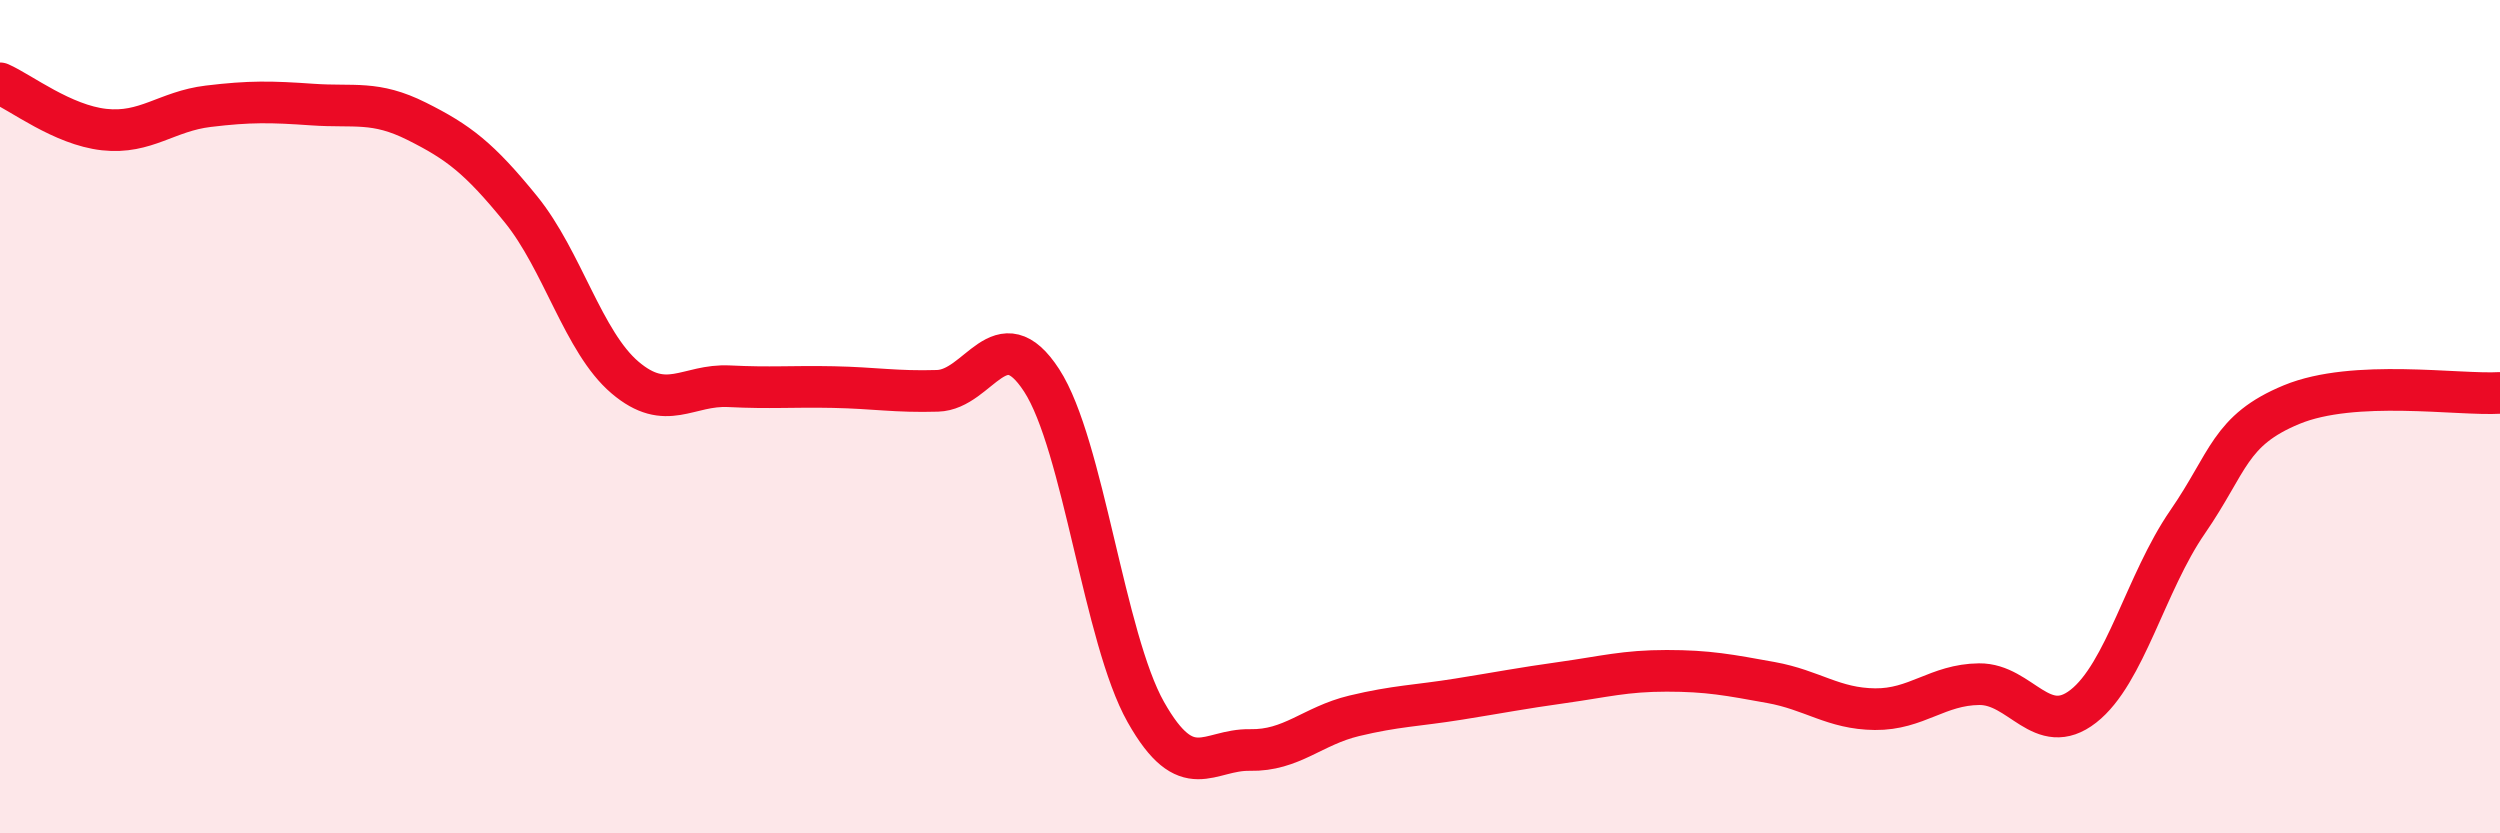
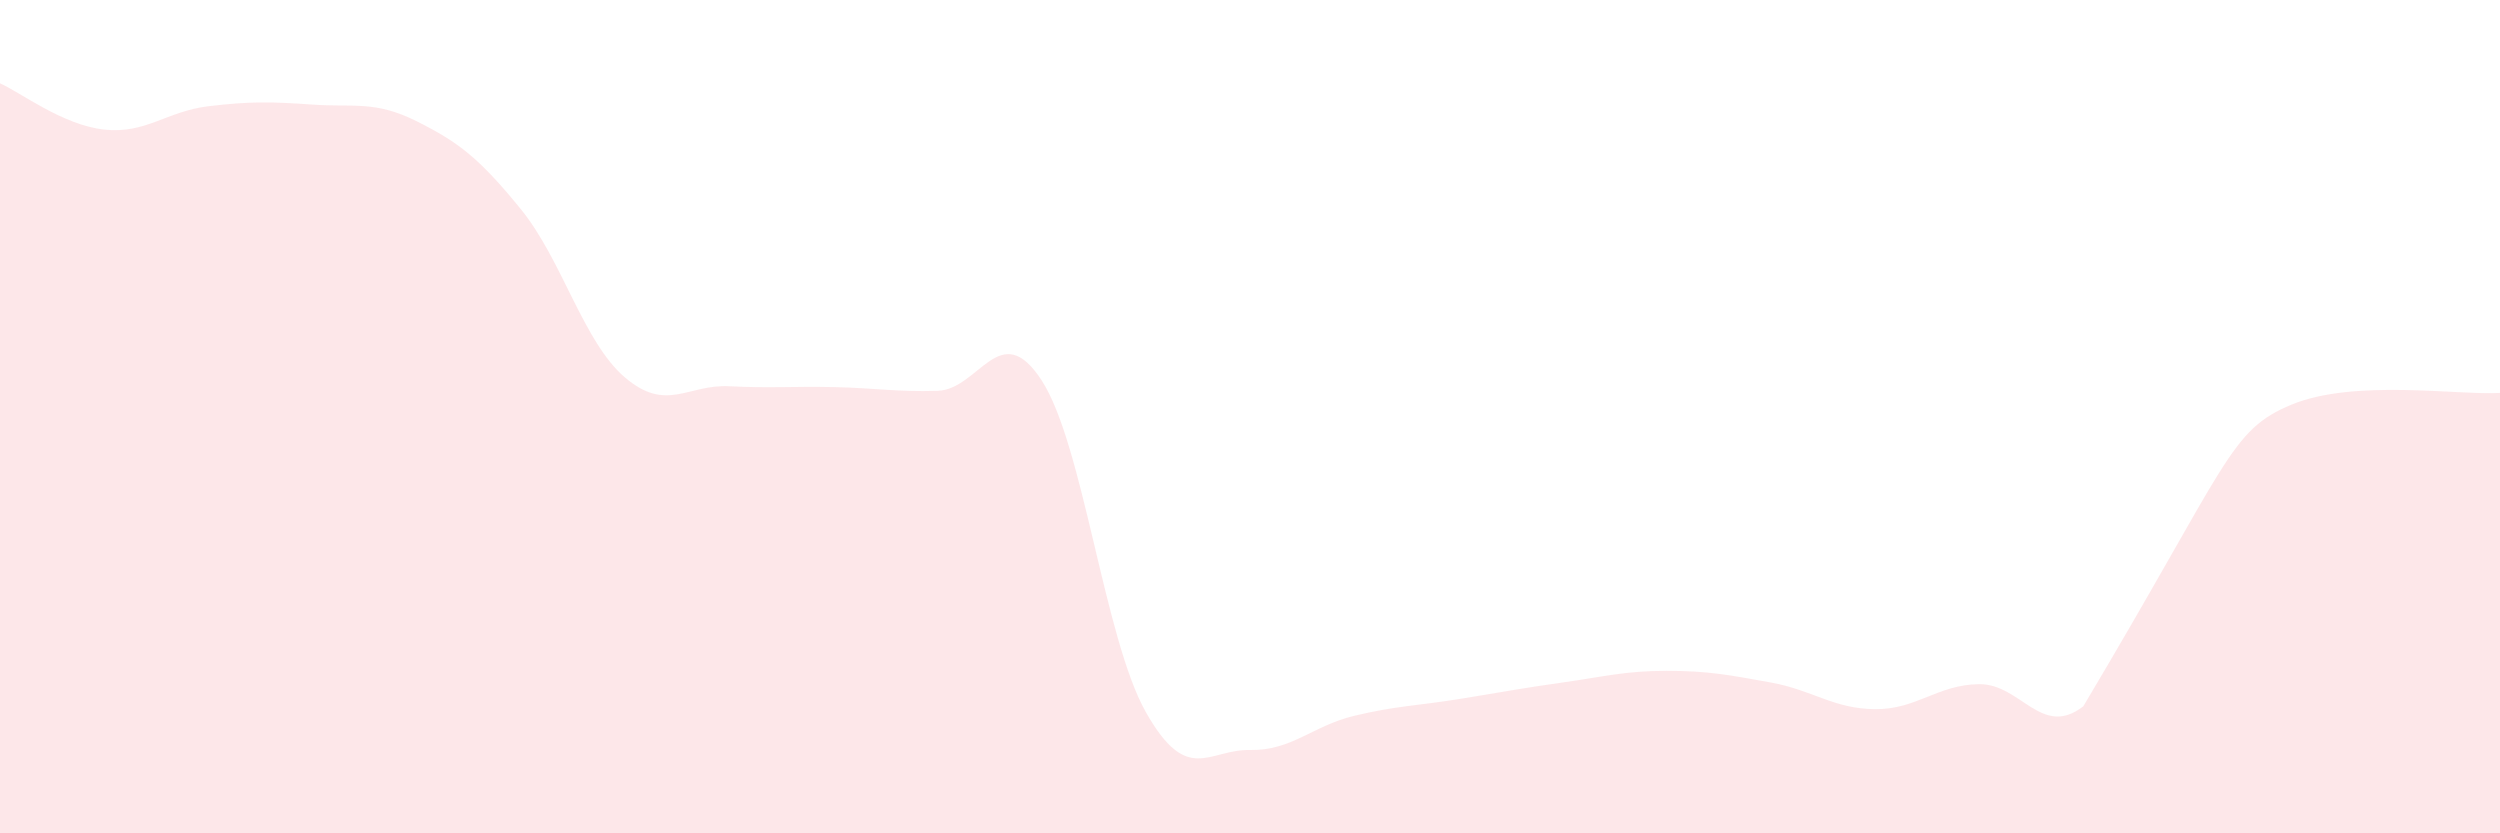
<svg xmlns="http://www.w3.org/2000/svg" width="60" height="20" viewBox="0 0 60 20">
-   <path d="M 0,2 C 0.5,2.22 1.5,3 2.5,3.11 C 3.5,3.22 4,2.67 5,2.55 C 6,2.43 6.5,2.44 7.5,2.51 C 8.5,2.58 9,2.41 10,2.91 C 11,3.41 11.5,3.79 12.5,5.02 C 13.5,6.25 14,8.21 15,9.06 C 16,9.91 16.5,9.22 17.5,9.27 C 18.5,9.32 19,9.27 20,9.29 C 21,9.31 21.5,9.41 22.5,9.38 C 23.5,9.35 24,7.59 25,9.13 C 26,10.67 26.5,15.32 27.5,17.09 C 28.5,18.86 29,17.98 30,18 C 31,18.02 31.5,17.42 32.5,17.18 C 33.5,16.94 34,16.94 35,16.78 C 36,16.62 36.5,16.52 37.5,16.38 C 38.5,16.24 39,16.1 40,16.1 C 41,16.1 41.5,16.2 42.5,16.38 C 43.5,16.56 44,17.01 45,17.02 C 46,17.03 46.5,16.43 47.5,16.42 C 48.5,16.41 49,17.73 50,16.95 C 51,16.17 51.5,13.98 52.5,12.53 C 53.5,11.08 53.5,10.33 55,9.71 C 56.5,9.09 59,9.49 60,9.43L60 20L0 20Z" fill="#EB0A25" opacity="0.1" stroke-linecap="round" stroke-linejoin="round" />
-   <path d="M 0,2 C 0.5,2.22 1.5,3 2.5,3.11 C 3.5,3.22 4,2.67 5,2.55 C 6,2.43 6.5,2.44 7.5,2.51 C 8.5,2.58 9,2.41 10,2.91 C 11,3.41 11.5,3.79 12.5,5.02 C 13.5,6.25 14,8.21 15,9.06 C 16,9.91 16.5,9.22 17.5,9.27 C 18.5,9.32 19,9.27 20,9.29 C 21,9.31 21.5,9.41 22.5,9.38 C 23.5,9.35 24,7.59 25,9.13 C 26,10.67 26.5,15.32 27.5,17.09 C 28.5,18.86 29,17.98 30,18 C 31,18.02 31.5,17.42 32.5,17.18 C 33.5,16.94 34,16.94 35,16.78 C 36,16.62 36.5,16.52 37.5,16.38 C 38.5,16.24 39,16.1 40,16.1 C 41,16.1 41.5,16.2 42.5,16.38 C 43.5,16.56 44,17.01 45,17.02 C 46,17.03 46.5,16.43 47.5,16.42 C 48.5,16.41 49,17.73 50,16.95 C 51,16.17 51.5,13.98 52.5,12.53 C 53.5,11.08 53.5,10.33 55,9.71 C 56.5,9.09 59,9.49 60,9.43" stroke="#EB0A25" stroke-width="1" fill="none" stroke-linecap="round" stroke-linejoin="round" />
+   <path d="M 0,2 C 0.5,2.22 1.5,3 2.5,3.11 C 3.5,3.22 4,2.67 5,2.55 C 6,2.43 6.5,2.44 7.5,2.51 C 8.5,2.58 9,2.41 10,2.91 C 11,3.41 11.5,3.79 12.5,5.02 C 13.5,6.25 14,8.21 15,9.06 C 16,9.91 16.5,9.22 17.5,9.27 C 18.5,9.32 19,9.27 20,9.29 C 21,9.31 21.5,9.41 22.5,9.38 C 23.5,9.35 24,7.59 25,9.13 C 26,10.67 26.5,15.32 27.5,17.09 C 28.5,18.86 29,17.98 30,18 C 31,18.02 31.5,17.42 32.5,17.18 C 33.5,16.94 34,16.94 35,16.78 C 36,16.62 36.5,16.52 37.5,16.38 C 38.5,16.24 39,16.1 40,16.1 C 41,16.1 41.5,16.2 42.5,16.38 C 43.5,16.56 44,17.01 45,17.02 C 46,17.03 46.5,16.43 47.5,16.42 C 48.5,16.41 49,17.73 50,16.95 C 53.5,11.08 53.5,10.33 55,9.71 C 56.5,9.09 59,9.49 60,9.43L60 20L0 20Z" fill="#EB0A25" opacity="0.1" stroke-linecap="round" stroke-linejoin="round" />
</svg>